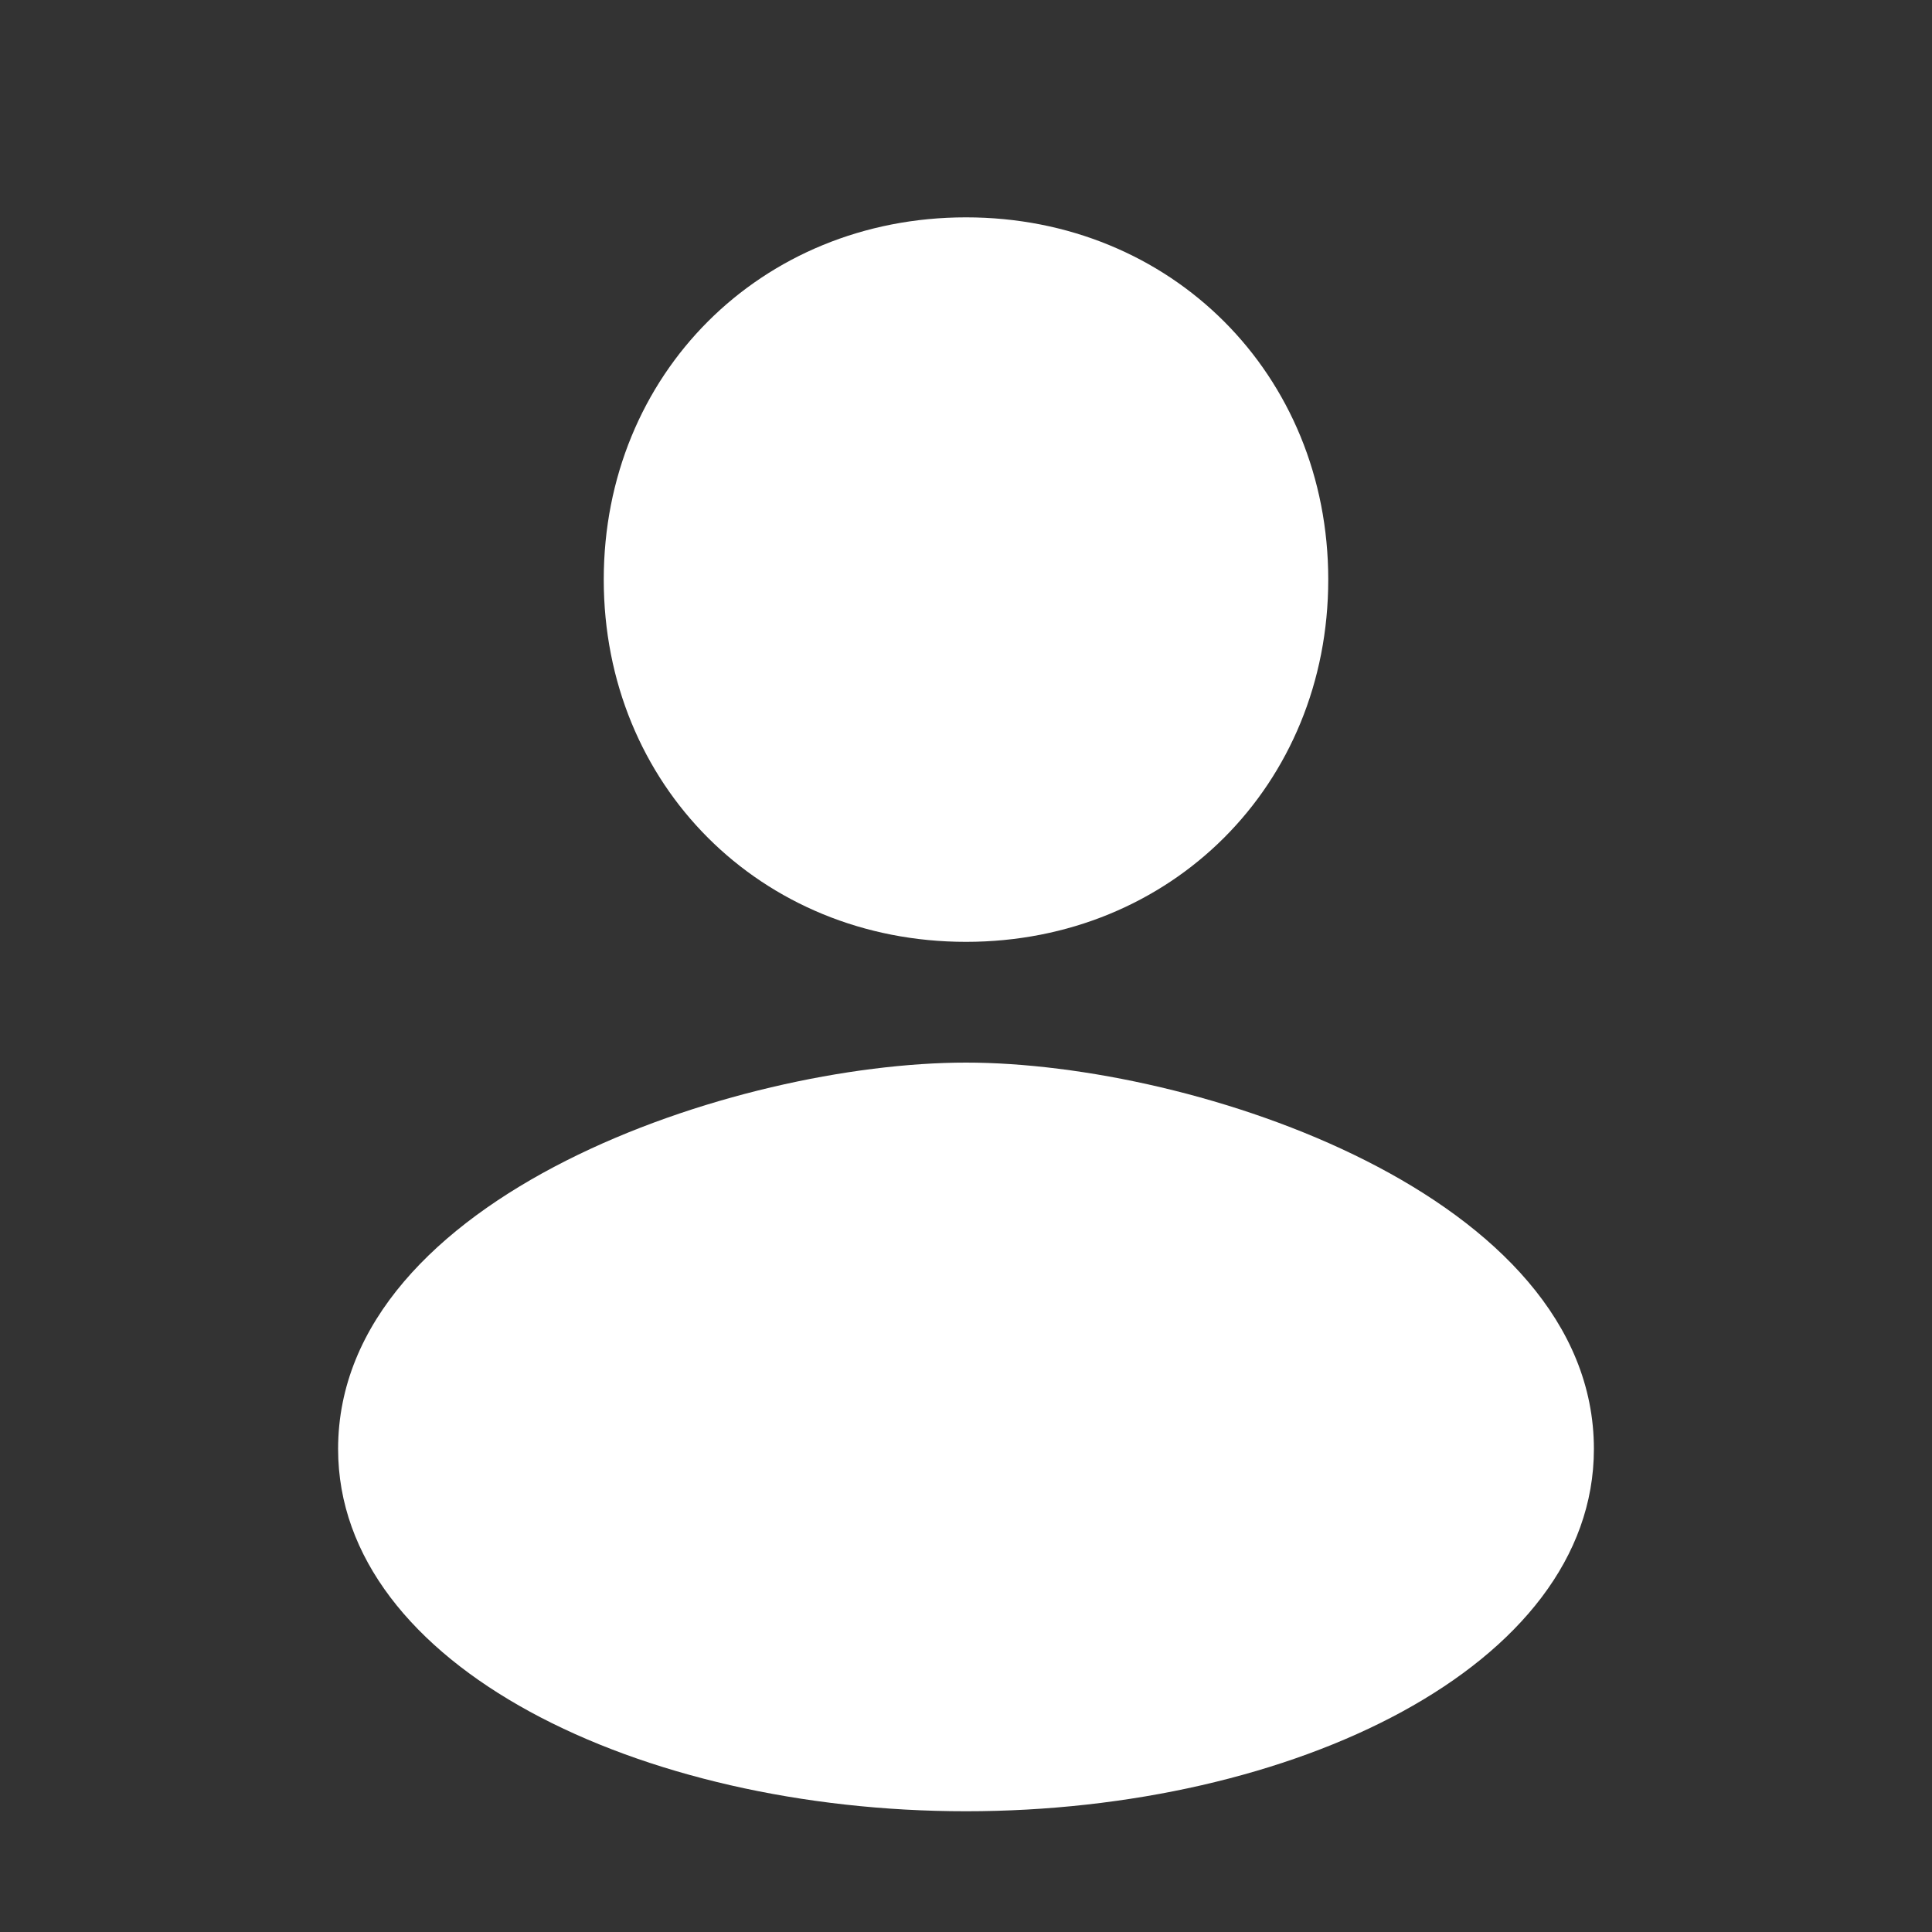
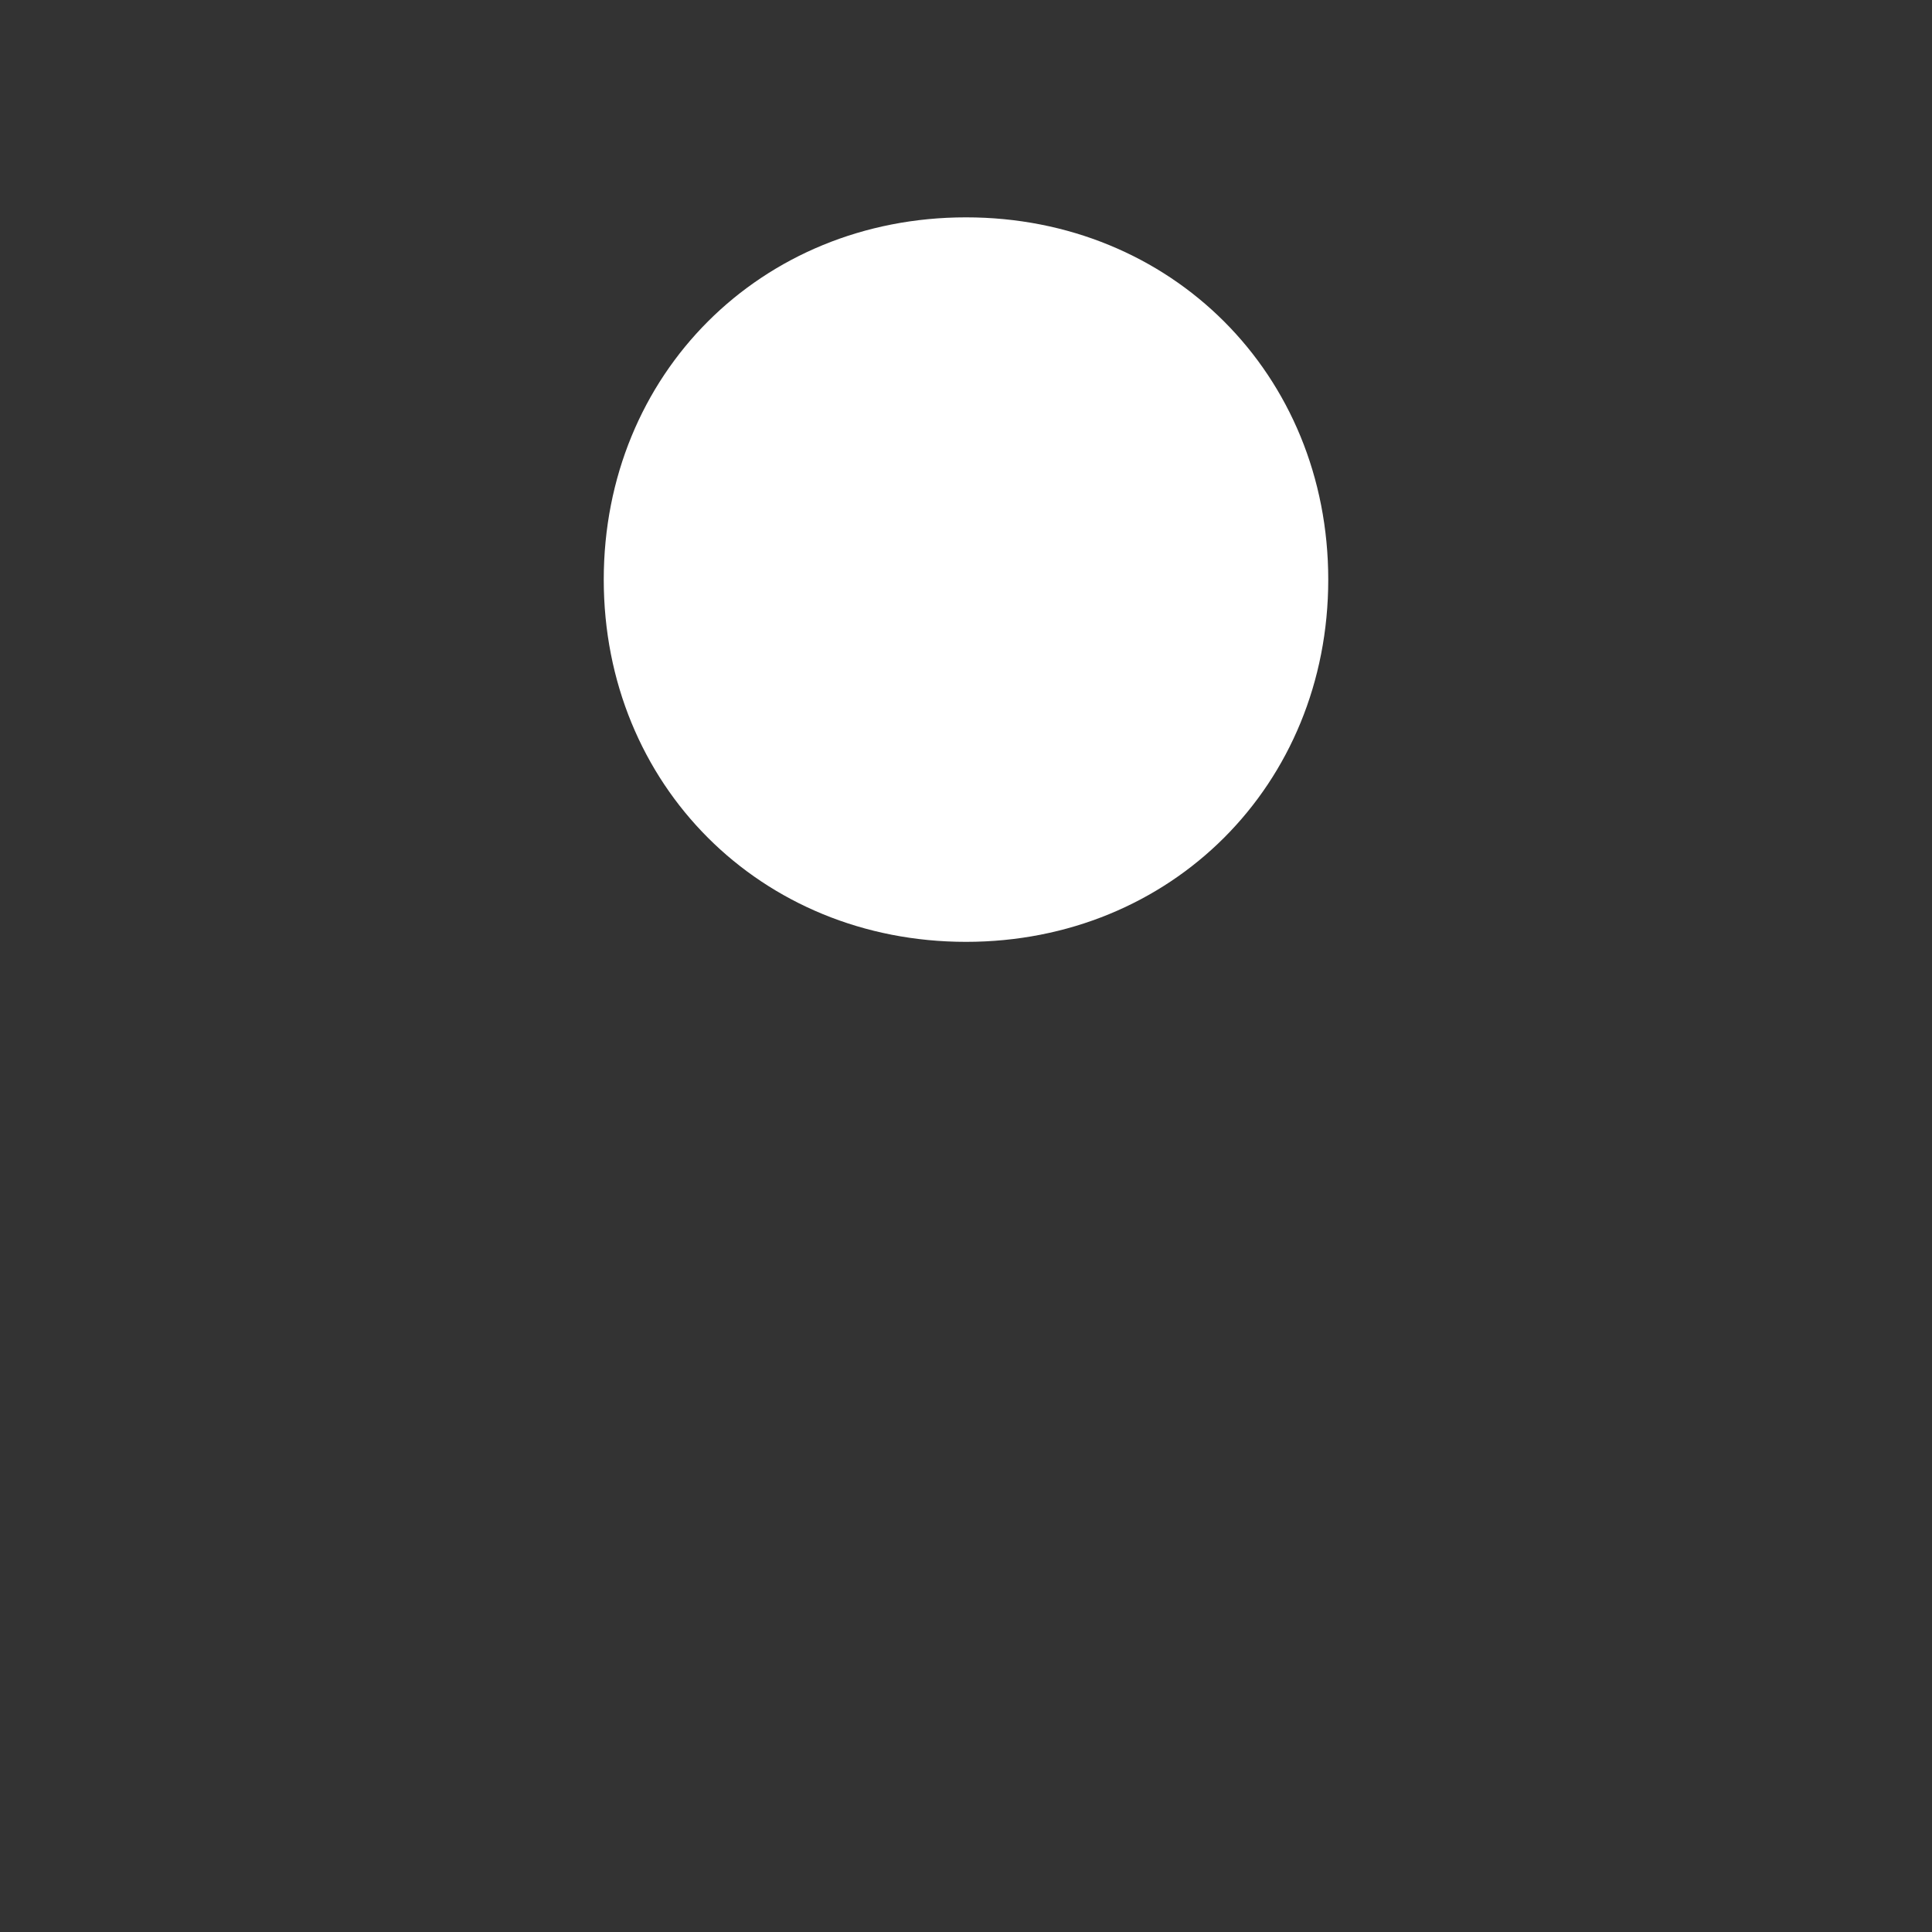
<svg xmlns="http://www.w3.org/2000/svg" viewBox="0 0 16 16">
  <rect x="0" y="0" width="16" height="16" fill="#333333" stroke="none" />
  <path d="M8 1.8              C9.7 1.8 11 3.1 11 4.8              C11 6.5 9.7 7.8 8 7.8              C6.3 7.8 5 6.5 5 4.8              C5 3.1 6.3 1.8 8 1.8Z" fill="white" />
-   <path d="M2.8 12              C2.8 9.9 6.1 8.8 8 8.8              C9.9 8.8 13.2 9.9 13.2 12              C13.2 13.8 10.7 15 8 15              C5.3 15 2.8 13.8 2.8 12Z" fill="white" />
</svg>